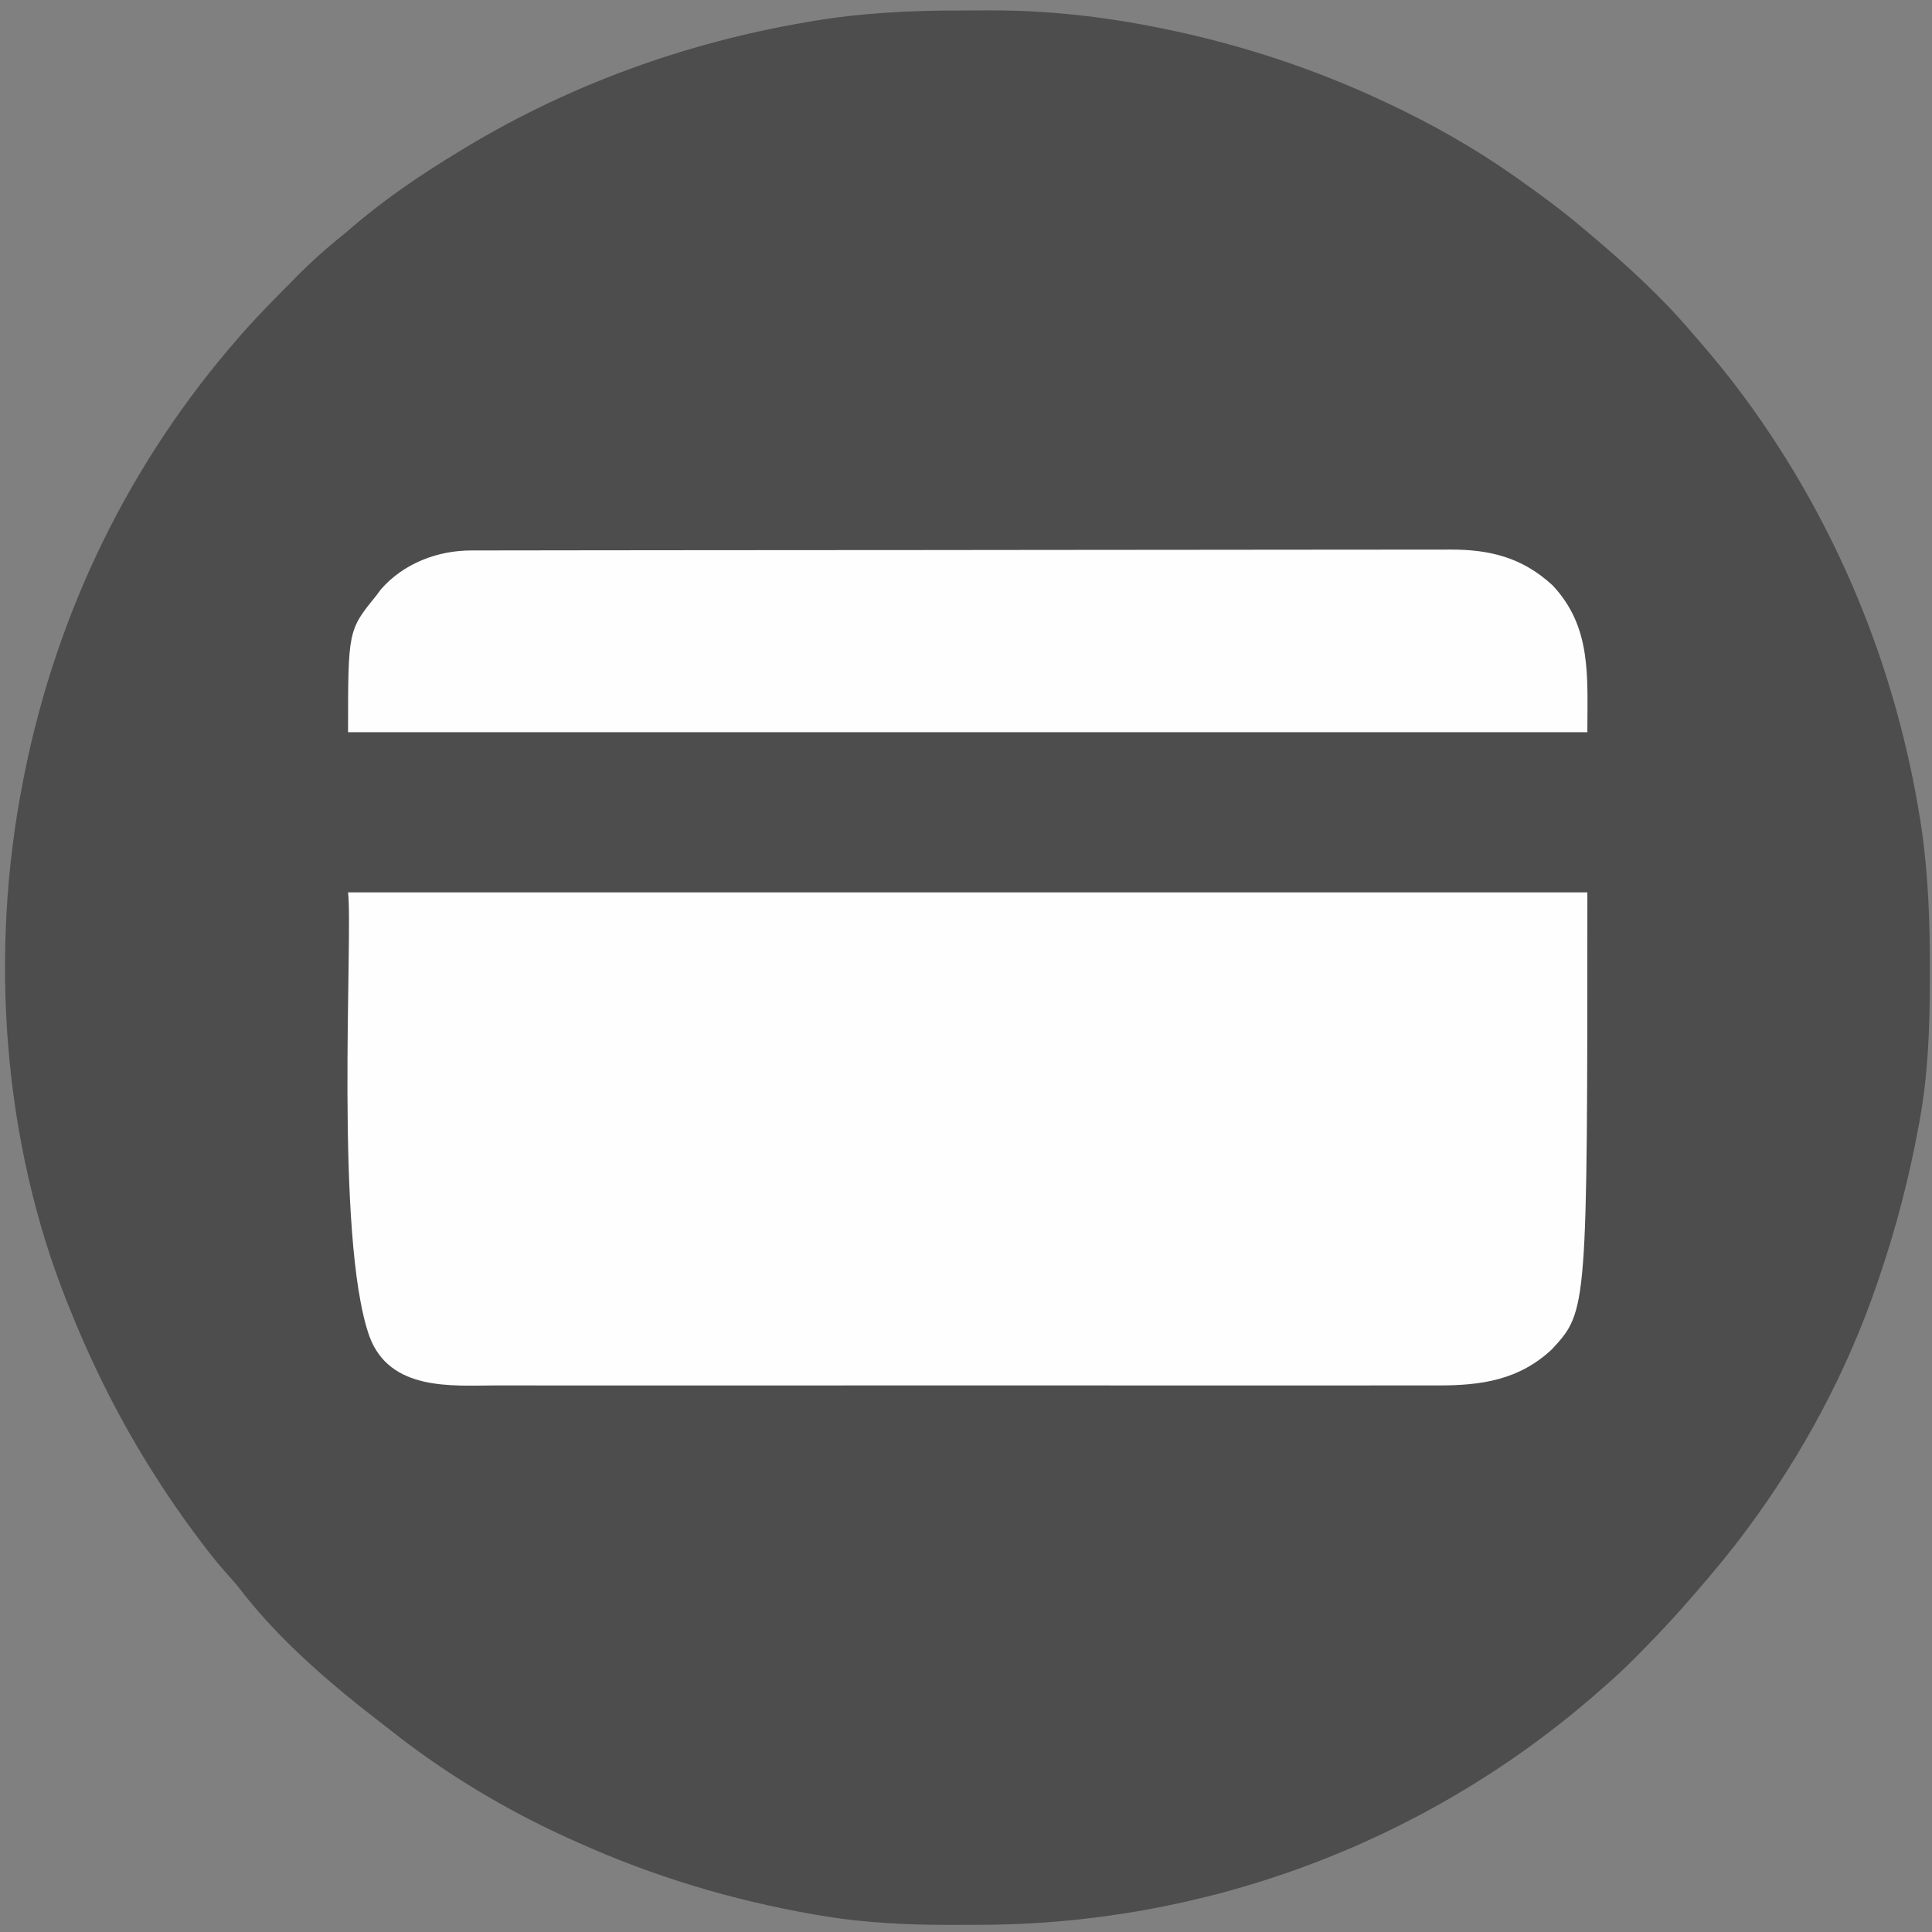
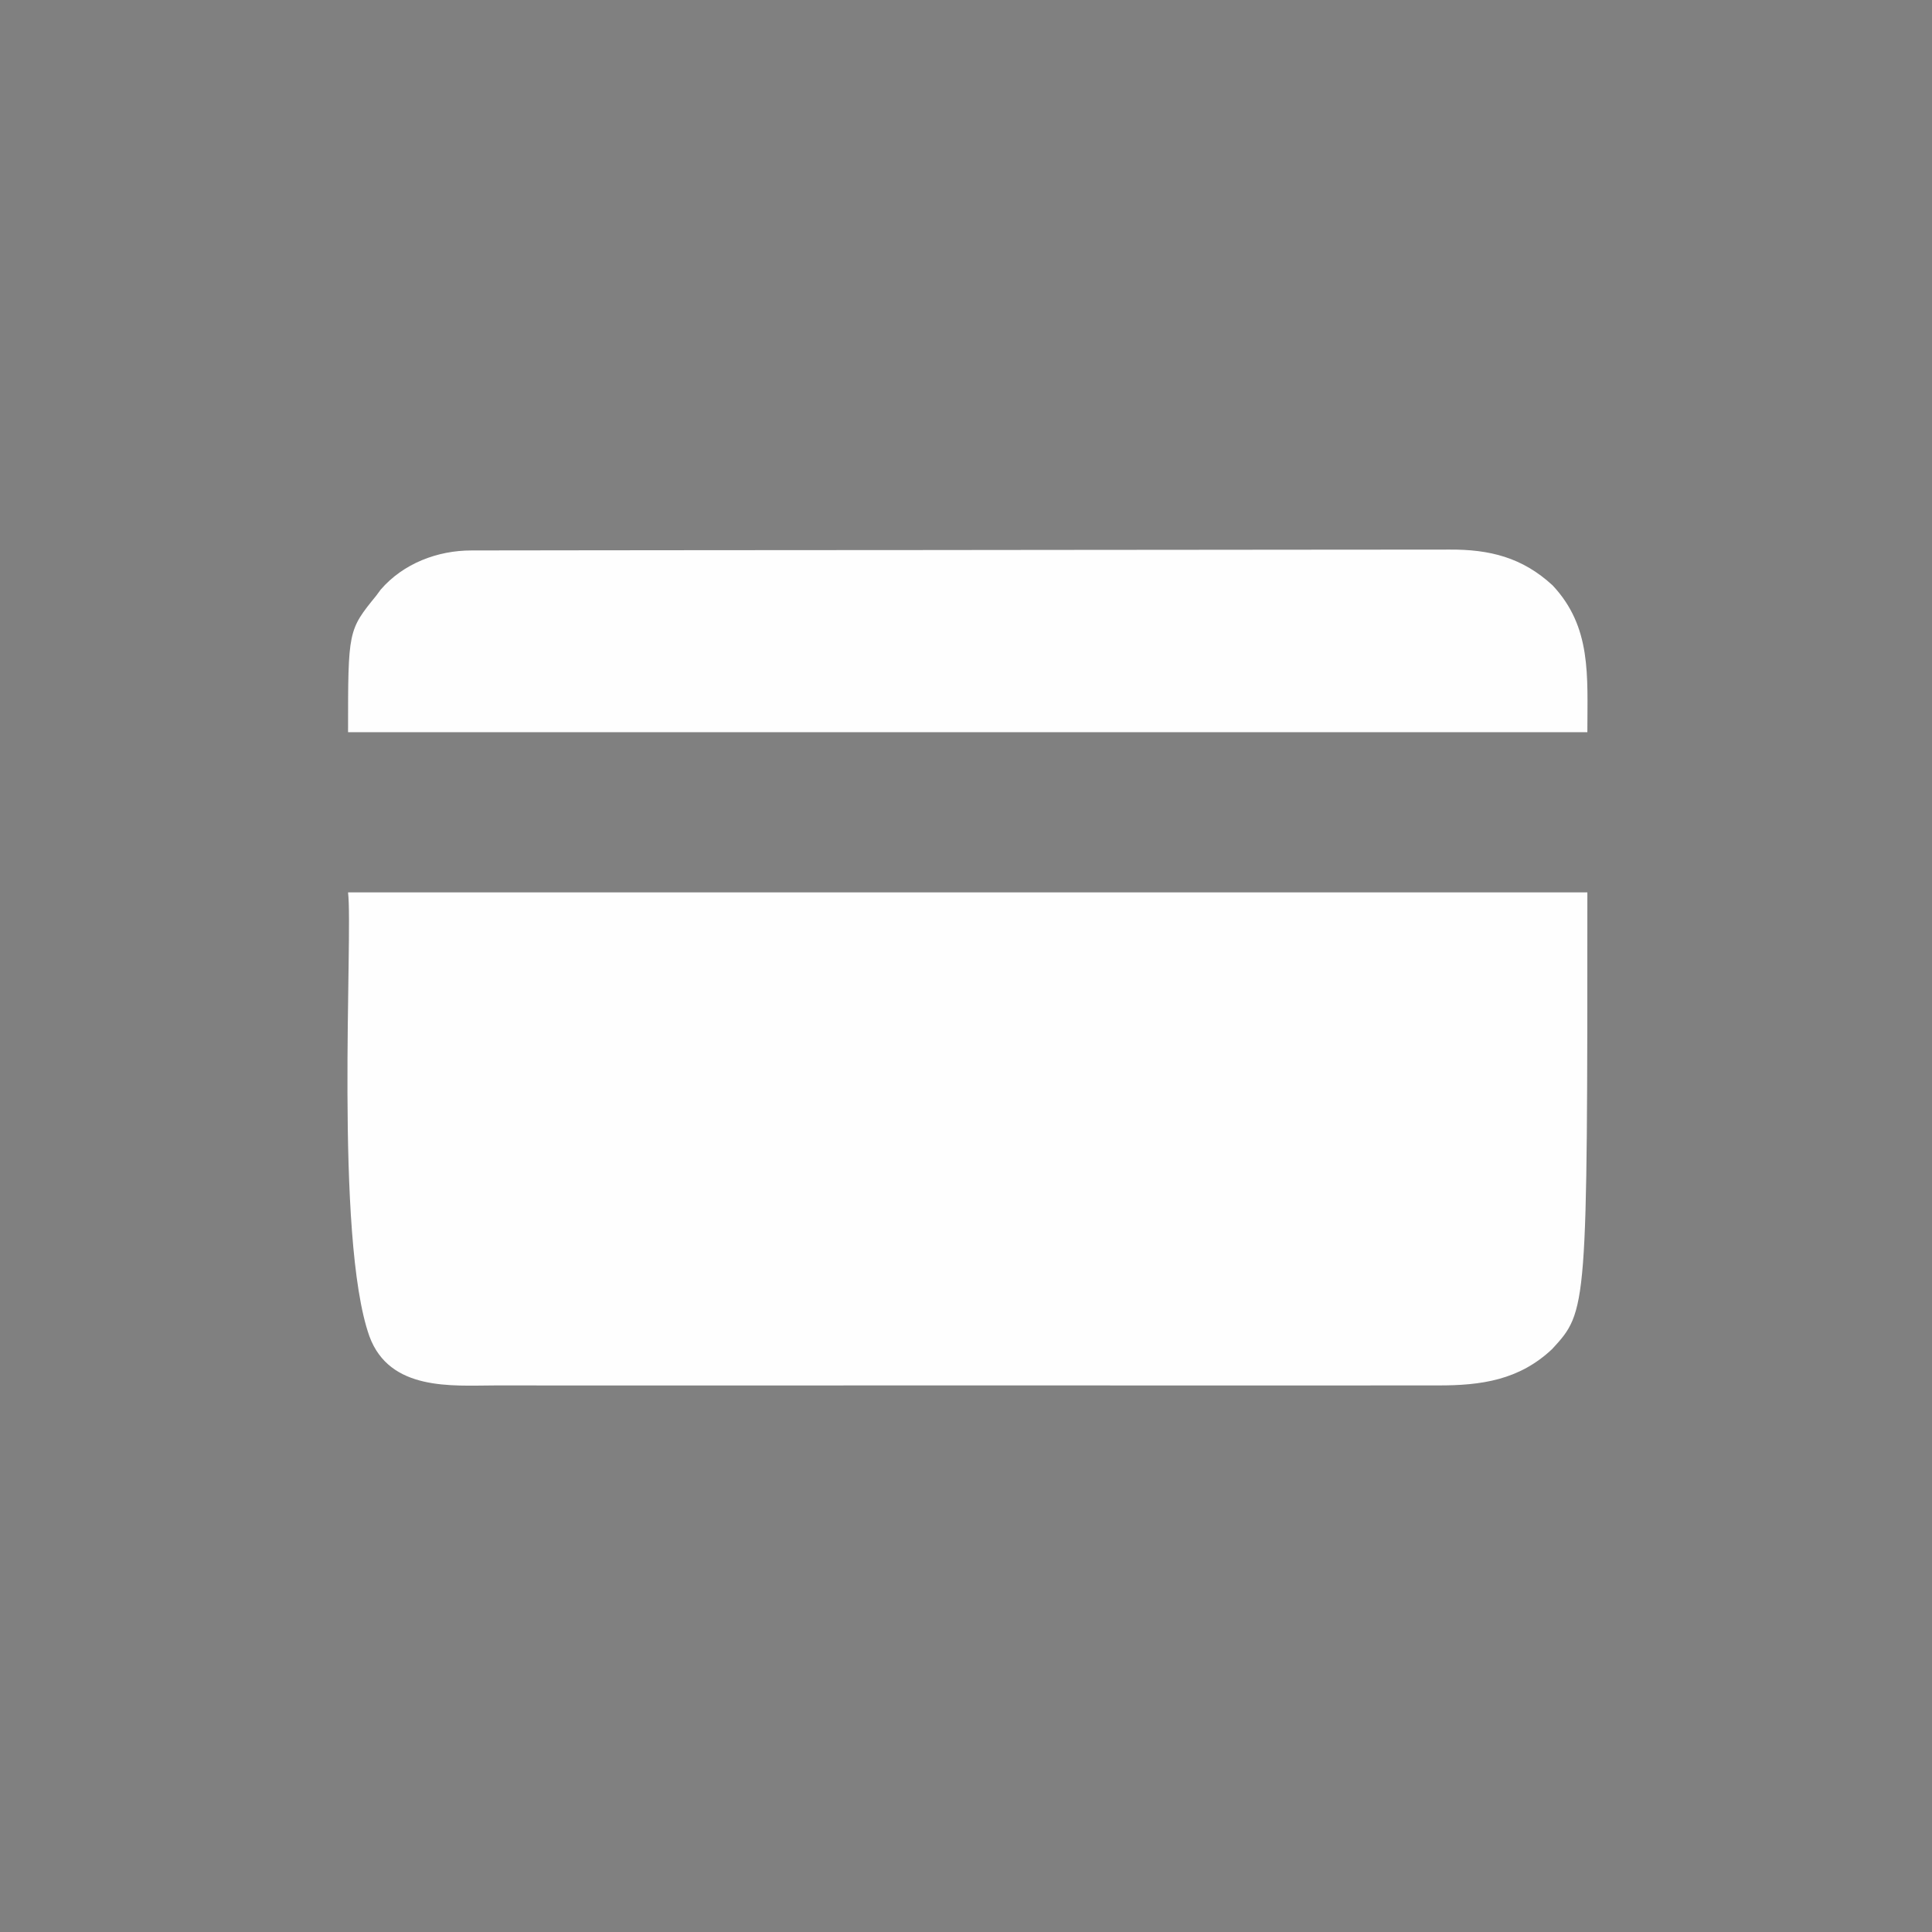
<svg xmlns="http://www.w3.org/2000/svg" xmlns:ns1="http://sodipodi.sourceforge.net/DTD/sodipodi-0.dtd" xmlns:ns2="http://www.inkscape.org/namespaces/inkscape" version="1.1" width="820" height="820" id="svg4" ns1:docname="fidelity_card.svg" ns2:version="1.4 (86a8ad7, 2024-10-11)">
  <rect width="100%" height="100%" fill="#808080" stroke="none" />
  <defs id="defs4" />
  <ns1:namedview id="namedview4" pagecolor="#ffffff" bordercolor="#000000" borderopacity="0.25" ns2:showpageshadow="2" ns2:pageopacity="0.0" ns2:pagecheckerboard="0" ns2:deskcolor="#d1d1d1" ns2:zoom="0.40292656" ns2:cx="1273.1849" ns2:cy="38.468549" ns2:window-width="3440" ns2:window-height="1369" ns2:window-x="2552" ns2:window-y="-8" ns2:window-maximized="1" ns2:current-layer="svg4" />
-   <path d="m 408.834,4.447 c 3.692,0.003 7.382,-0.02 11.074,-0.046 24.242,-0.064 48.065,2.557 71.818,7.361 1.095,0.221 2.19,0.442 3.319,0.67 31.672,6.556 62.381,16.629 91.681,30.33 0.98,0.457 1.959,0.915 2.968,1.386 18.441,8.711 36.357,18.85 53.032,30.614 0.68,0.479 1.36,0.959 2.061,1.453 9.247,6.539 18.312,13.2 26.939,20.547 1.083,0.909 2.166,1.818 3.25,2.727 15.119,12.749 29.918,26.196 42.75,41.273 0.915,1.051 1.83,2.102 2.746,3.152 6.72,7.729 13.176,15.601 19.254,23.848 0.458,0.622 0.917,1.244 1.389,1.884 38.669,52.828 63.709,114.001 73.923,178.616 0.147,0.928 0.295,1.855 0.447,2.811 2.968,20.265 3.652,40.548 3.616,61.001 -10e-4,1.273 -0.002,2.547 -0.004,3.858 -0.052,20.227 -0.718,39.902 -4.371,59.829 -0.133,0.731 -0.267,1.462 -0.404,2.216 -4.014,21.739 -9.452,42.855 -16.596,63.784 -0.297,0.882 -0.595,1.764 -0.901,2.673 -12.69,37.279 -31.654,72.73 -55.099,104.327 -0.433,0.584 -0.865,1.169 -1.311,1.77 -6.229,8.362 -12.882,16.336 -19.689,24.23 -0.615,0.717 -1.23,1.433 -1.863,2.172 -1.695,1.958 -3.411,3.897 -5.137,5.828 -0.762,0.855 -1.524,1.709 -2.309,2.59 -5.475,6.061 -11.114,11.936 -16.879,17.723 -0.653,0.657 -1.306,1.315 -1.978,1.992 -4.448,4.434 -9.07,8.605 -13.834,12.695 -0.964,0.846 -1.928,1.691 -2.922,2.562 -72.436,62.431 -165.134,96.63 -260.535,96.623 -3.442,0.002 -6.884,0.02 -10.326,0.039 -18.831,0.048 -37.679,-0.765 -56.279,-3.912 -1.012,-0.17 -2.024,-0.339 -3.067,-0.514 -34.954,-6.067 -68.517,-16.191 -100.87,-30.799 -0.891,-0.399 -1.783,-0.798 -2.701,-1.209 -27.232,-12.281 -53.216,-27.859 -76.607,-46.449 -2.17,-1.722 -4.369,-3.406 -6.567,-5.092 -1.377,-1.08 -2.752,-2.164 -4.125,-3.25 -0.81,-0.636 -1.619,-1.271 -2.453,-1.926 -18.055,-14.439 -36.467,-31.114 -50.5,-49.492 -1.864,-2.351 -3.809,-4.556 -5.82,-6.781 -4.134,-4.623 -7.905,-9.45 -11.602,-14.426 -0.976,-1.31 -0.976,-1.31 -1.972,-2.646 -5.486,-7.412 -10.71,-14.946 -15.653,-22.729 -0.625,-0.975 -0.625,-0.975 -1.262,-1.97 C 51.278,603.528 39.569,580.247 29.726,555.763 29.375,554.896 29.023,554.03 28.661,553.137 1.028,484.287 -4.551,404.381 9.726,331.763 c 0.315,-1.602 0.315,-1.602 0.636,-3.236 13.939,-69.279 44.777,-132.611 91.364,-185.764 0.766,-0.878 1.531,-1.756 2.32,-2.66 6.001,-6.705 12.318,-13.105 18.655,-19.491 0.999,-1.007 1.997,-2.016 2.993,-3.026 6.661,-6.747 13.611,-12.918 21.031,-18.823 1.028,-0.863 2.051,-1.732 3.066,-2.609 14.272,-12.239 29.861,-22.681 45.934,-32.391 0.797,-0.483 1.594,-0.966 2.415,-1.463 44.043,-26.472 92.987,-44.141 143.585,-52.787 1.078,-0.188 1.078,-0.188 2.177,-0.379 C 365.444,5.421 387.001,4.408 408.834,4.447 Z" fill="#000000" id="path2" style="fill:#4d4d4d" />
  <g id="g4" transform="translate(-101.274,-102.237)">
    <path d="m 0,0 h 526 c 0,177.55 0,177.55 -14.938,193.812 -13.95,13.161 -30.056,15.493 -48.509,15.441 -1.786,0.002 -3.572,0.005 -5.358,0.009 -4.895,0.008 -9.791,0.004 -14.686,-0.002 -5.284,-0.005 -10.569,0.002 -15.853,0.008 -10.348,0.009 -20.695,0.007 -31.043,0.001 -8.411,-0.005 -16.822,-0.005 -25.234,-0.003 l -3.628,9.3e-4 c -2.432,6.4e-4 -4.865,0.001 -7.297,0.002 -22.809,0.006 -45.617,-8.6e-4 -68.426,-0.012 -19.565,-0.009 -39.13,-0.007 -58.695,0.002 -22.724,0.011 -45.449,0.015 -68.173,0.009 -2.424,-6.4e-4 -4.848,-10e-4 -7.272,-0.002 l -3.614,-9.3e-4 c -8.399,-0.002 -16.797,0.001 -25.196,0.006 -10.239,0.006 -20.478,0.004 -30.716,-0.007 -5.223,-0.005 -10.445,-0.007 -15.668,-7e-4 -4.784,0.006 -9.568,0.003 -14.353,-0.008 -1.727,-0.002 -3.455,-0.001 -5.182,0.004 -18.015,0.047 -44.509,2.463 -53.083,-20.835 C -5.856,146.506 2.162,17.895 0,0 Z" fill="#fefefe" transform="translate(249,481)" id="path3" ns1:nodetypes="ccccccccssccssscscscccc" />
    <path d="m 0,0 c 1.112,-0.004 1.112,-0.004 2.247,-0.007 2.492,-0.007 4.984,-0.006 7.476,-0.006 1.802,-0.003 3.603,-0.007 5.405,-0.011 4.957,-0.01 9.915,-0.014 14.872,-0.016 5.344,-0.004 10.689,-0.013 16.033,-0.022 12.91,-0.02 25.82,-0.03 38.731,-0.039 6.08,-0.004 12.16,-0.01 18.24,-0.015 20.212,-0.017 40.425,-0.032 60.638,-0.039 5.245,-0.002 10.49,-0.004 15.735,-0.006 1.304,-4.8374e-4 2.607,-9.6748e-4 3.95,-0.001 21.117,-0.008 42.234,-0.034 63.351,-0.066 21.682,-0.033 43.364,-0.051 65.045,-0.054 12.173,-0.002 24.346,-0.011 36.519,-0.036 10.367,-0.022 20.735,-0.03 31.102,-0.02 5.288,0.005 10.575,0.003 15.863,-0.017 4.846,-0.018 9.692,-0.017 14.538,-0.001 1.748,0.002 3.495,-0.002 5.243,-0.014 17.039,-0.109 30.946,3.288 43.841,15.193 16.623,17.714 14.75,38.328 14.75,62.312 -173.58,0 -347.16,0 -526,0 0,-43.235 0,-43.235 12,-58 0.606,-0.821 1.212,-1.642 1.836,-2.488 C -28.993,5.515 -14.4,-0.031 0,0 Z" fill="#fefefe" transform="translate(301.419,335.866)" id="path4" />
  </g>
</svg>